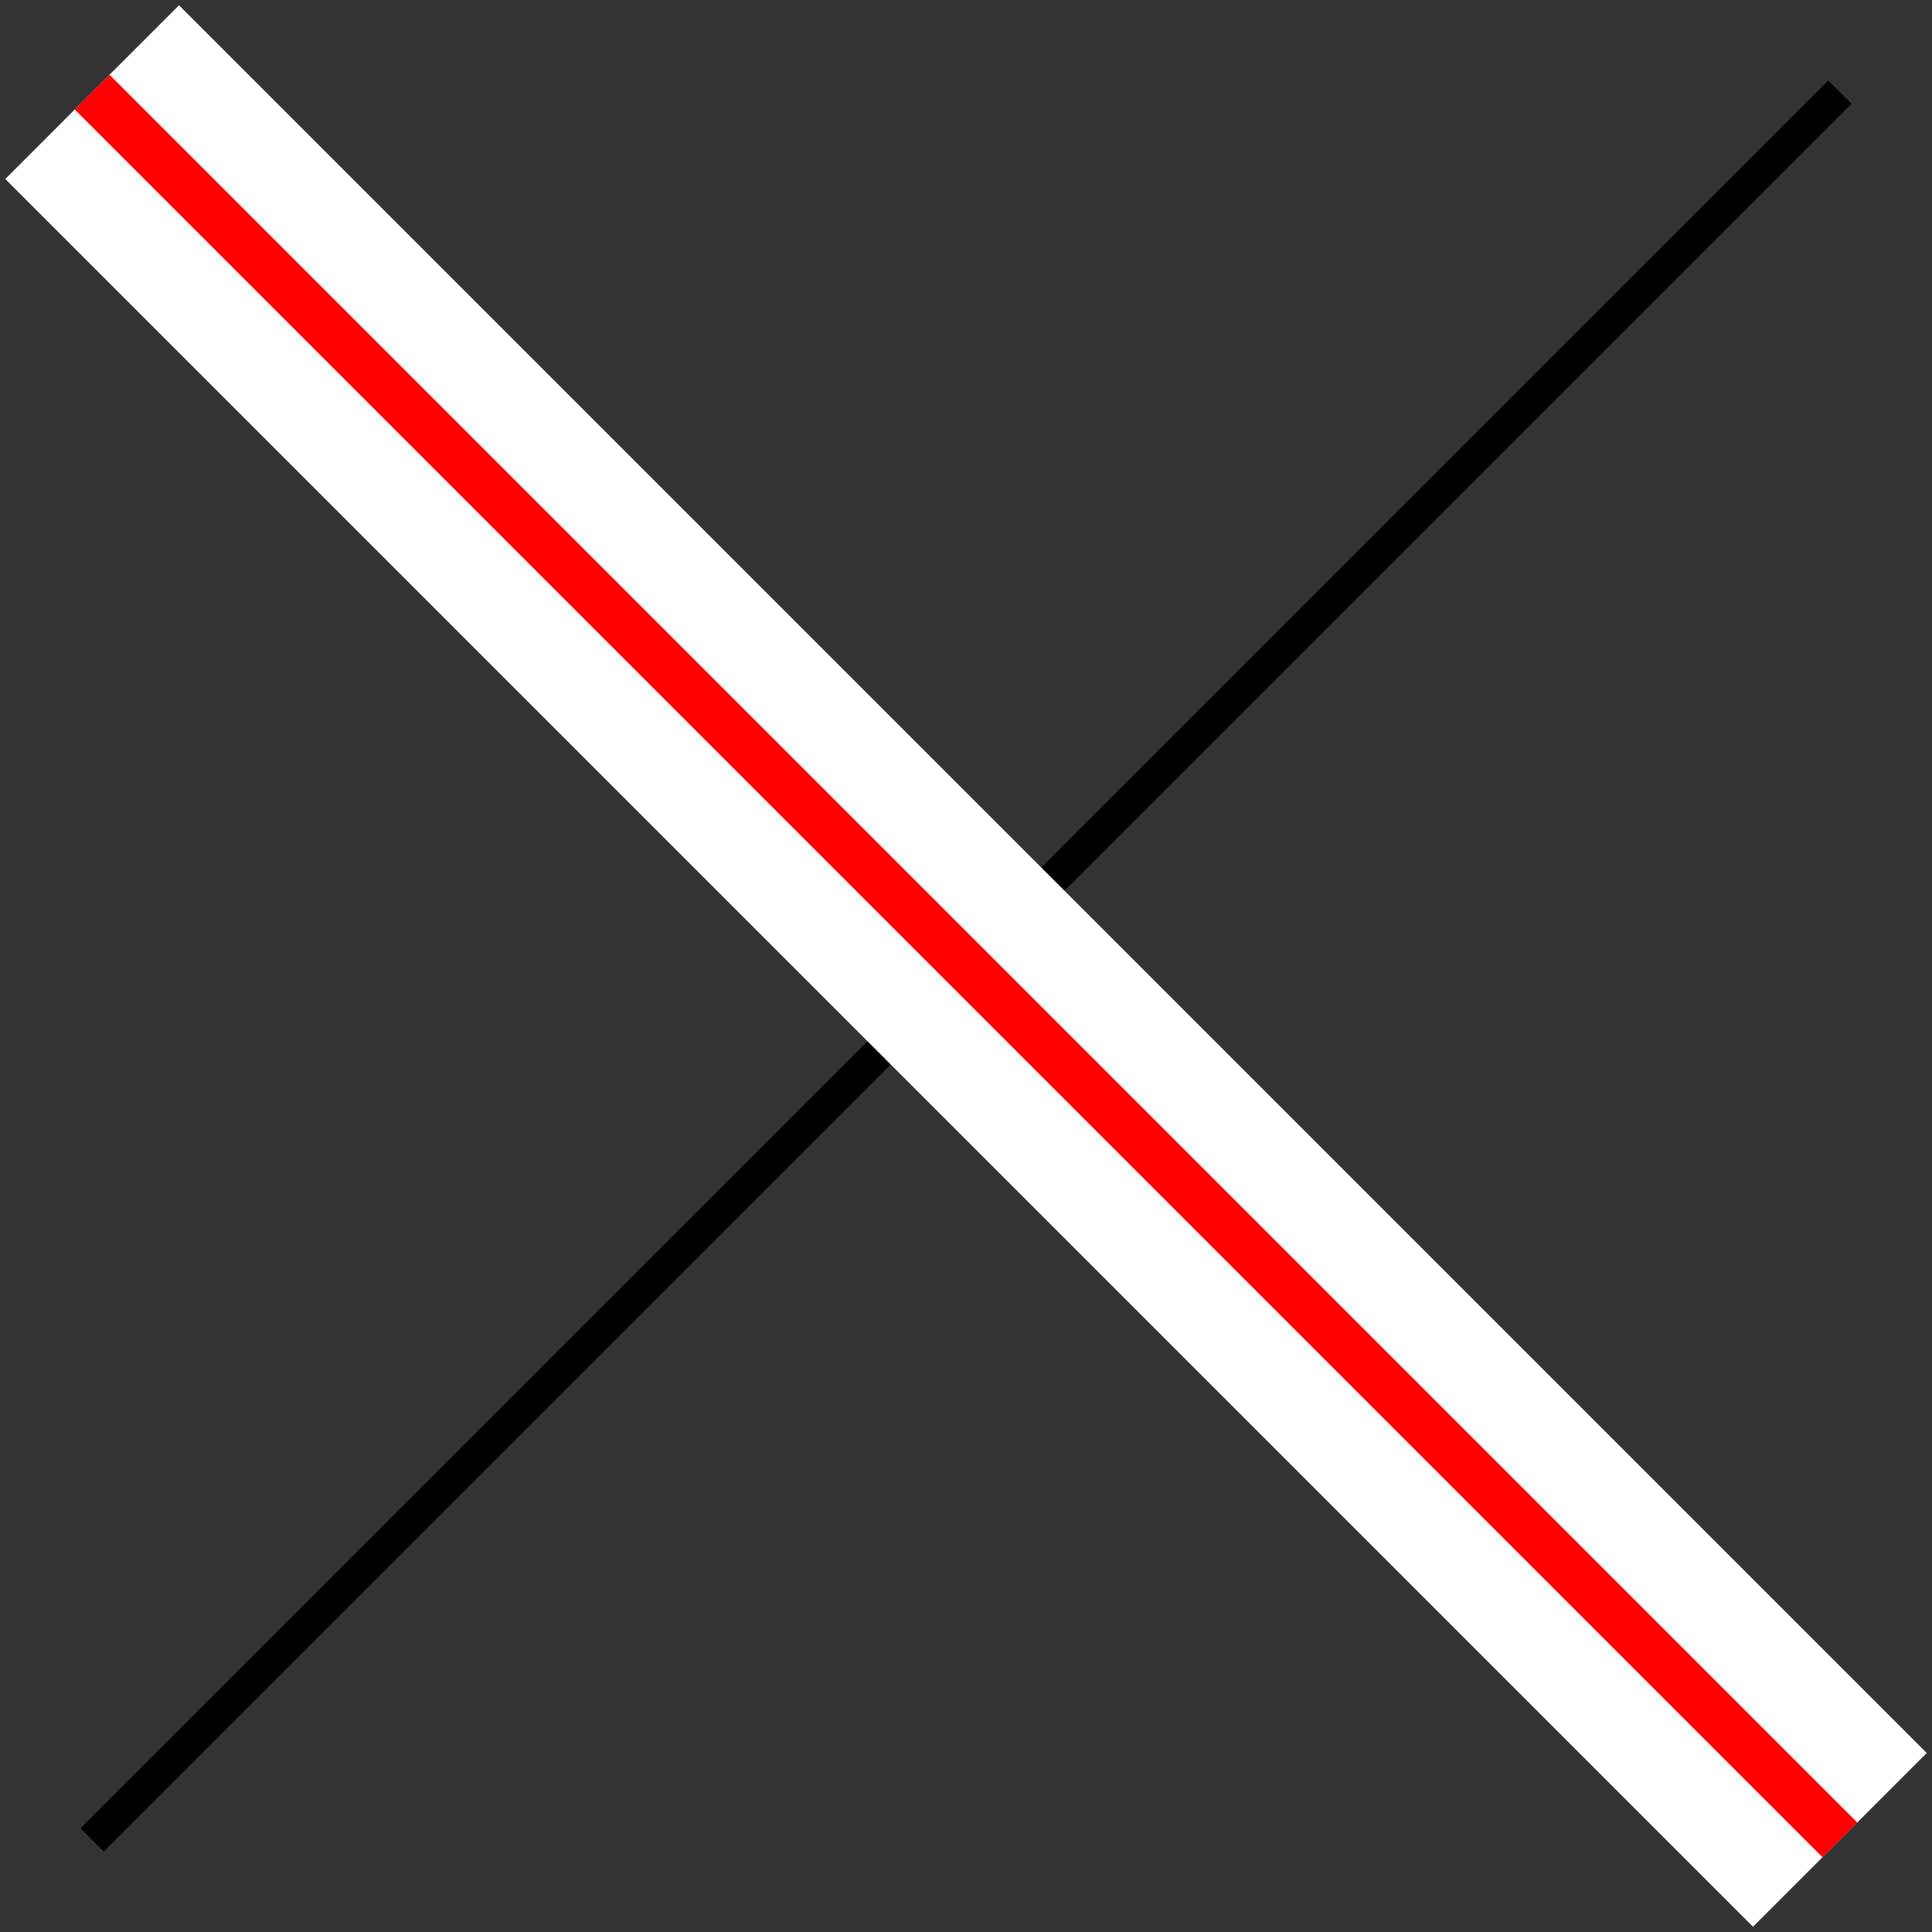
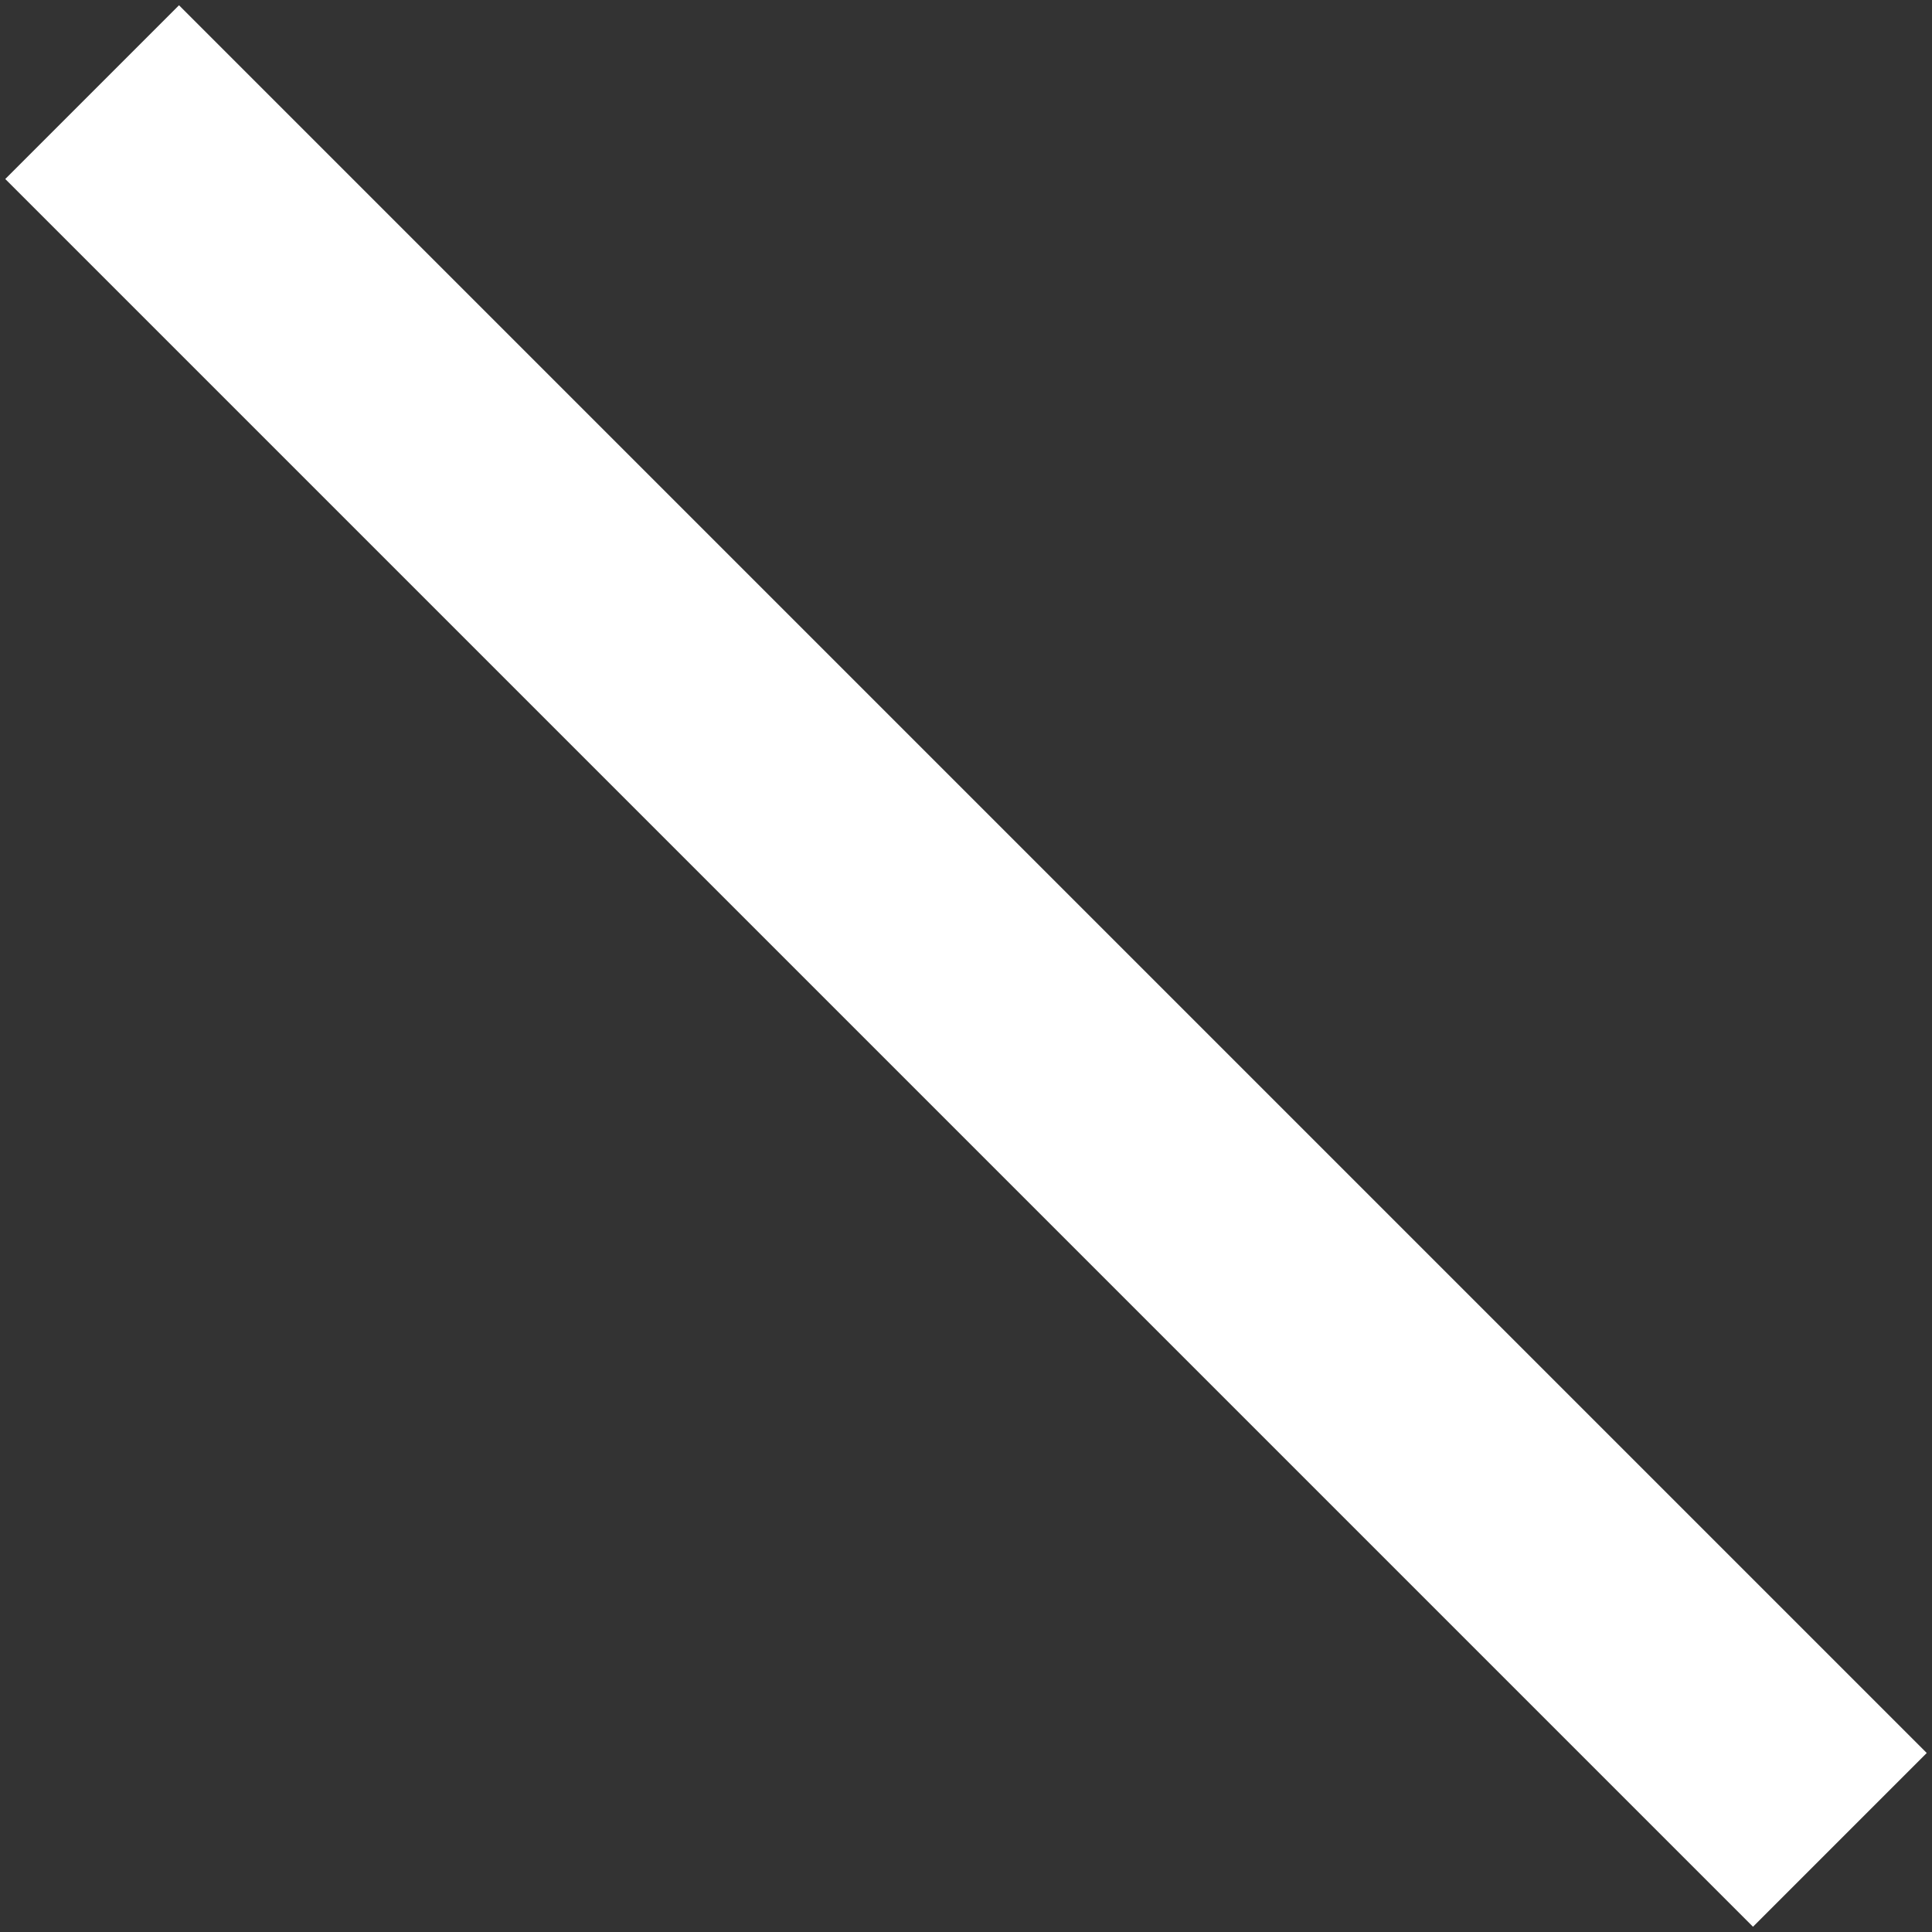
<svg xmlns="http://www.w3.org/2000/svg" width="31.453pt" height="31.453pt" viewBox="-1.5 -1.5 31.453 31.453 ">
  <rect x="-1.5" y="-1.5" width="31.453" height="31.453" fill="#333333" stroke="none" />
  <g transform="translate(0, 29.953 ) scale(1,-1) translate(0,1.5 )">
    <g>
      <g stroke="rgb(0.0%,0.0%,0.0%)">
        <g fill="rgb(0.0%,0.0%,0.0%)">
          <g stroke-width="0.4pt">
            <g> 
 </g>
            <g>
-               <path d=" M  0.0 0.0 L  28.453 28.453  " style="fill:none" />
              <g>
                <g stroke="rgb(100.0%,100.0%,100.0%)">
                  <g stroke-width="1.2pt">
                    <g>
                      <g stroke-width="3.0pt">
                        <path d=" M  0.0 28.453 L  28.453 0.0  " style="fill:none" />
                        <g stroke-width="0.6pt">
                          <g stroke="rgb(100.0%,0.0%,0.0%)">
-                             <path d=" M  0.0 28.453 L  28.453 0.0  " style="fill:none" />
-                           </g>
+                             </g>
                        </g>
                      </g>
                    </g>
                  </g>
                </g>
              </g>
            </g>
          </g>
        </g>
      </g>
    </g>
  </g>
</svg>